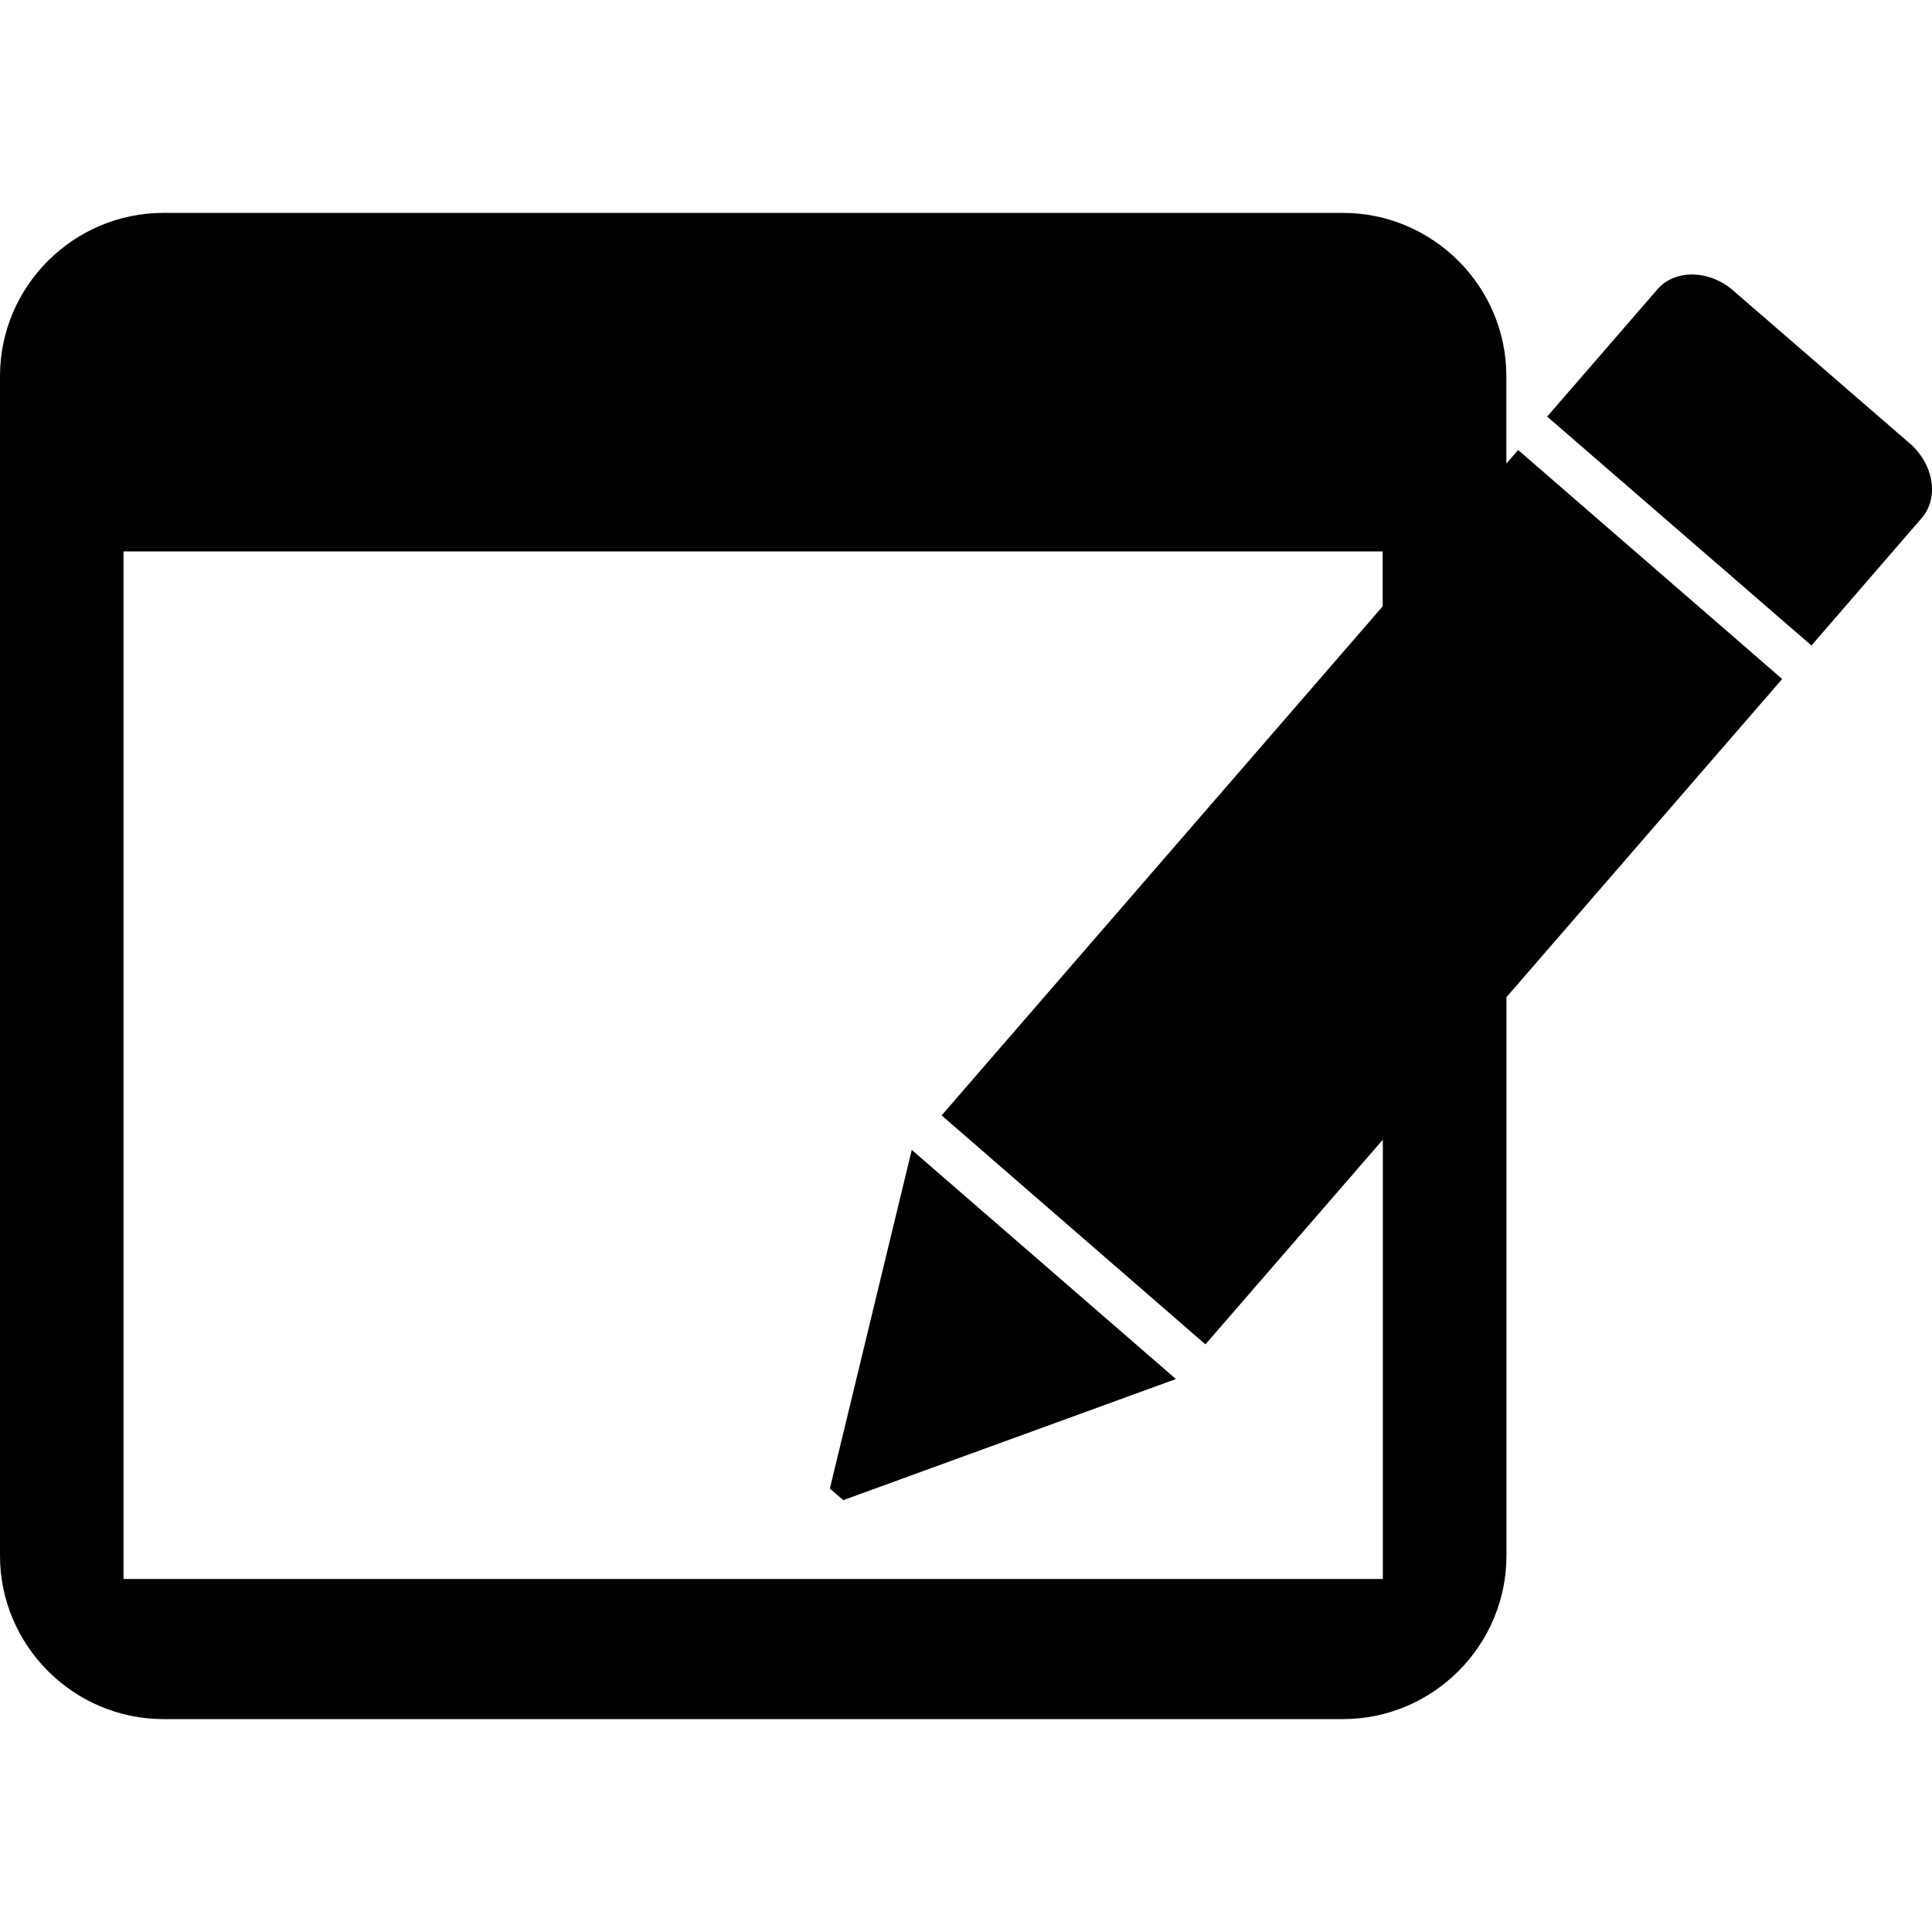
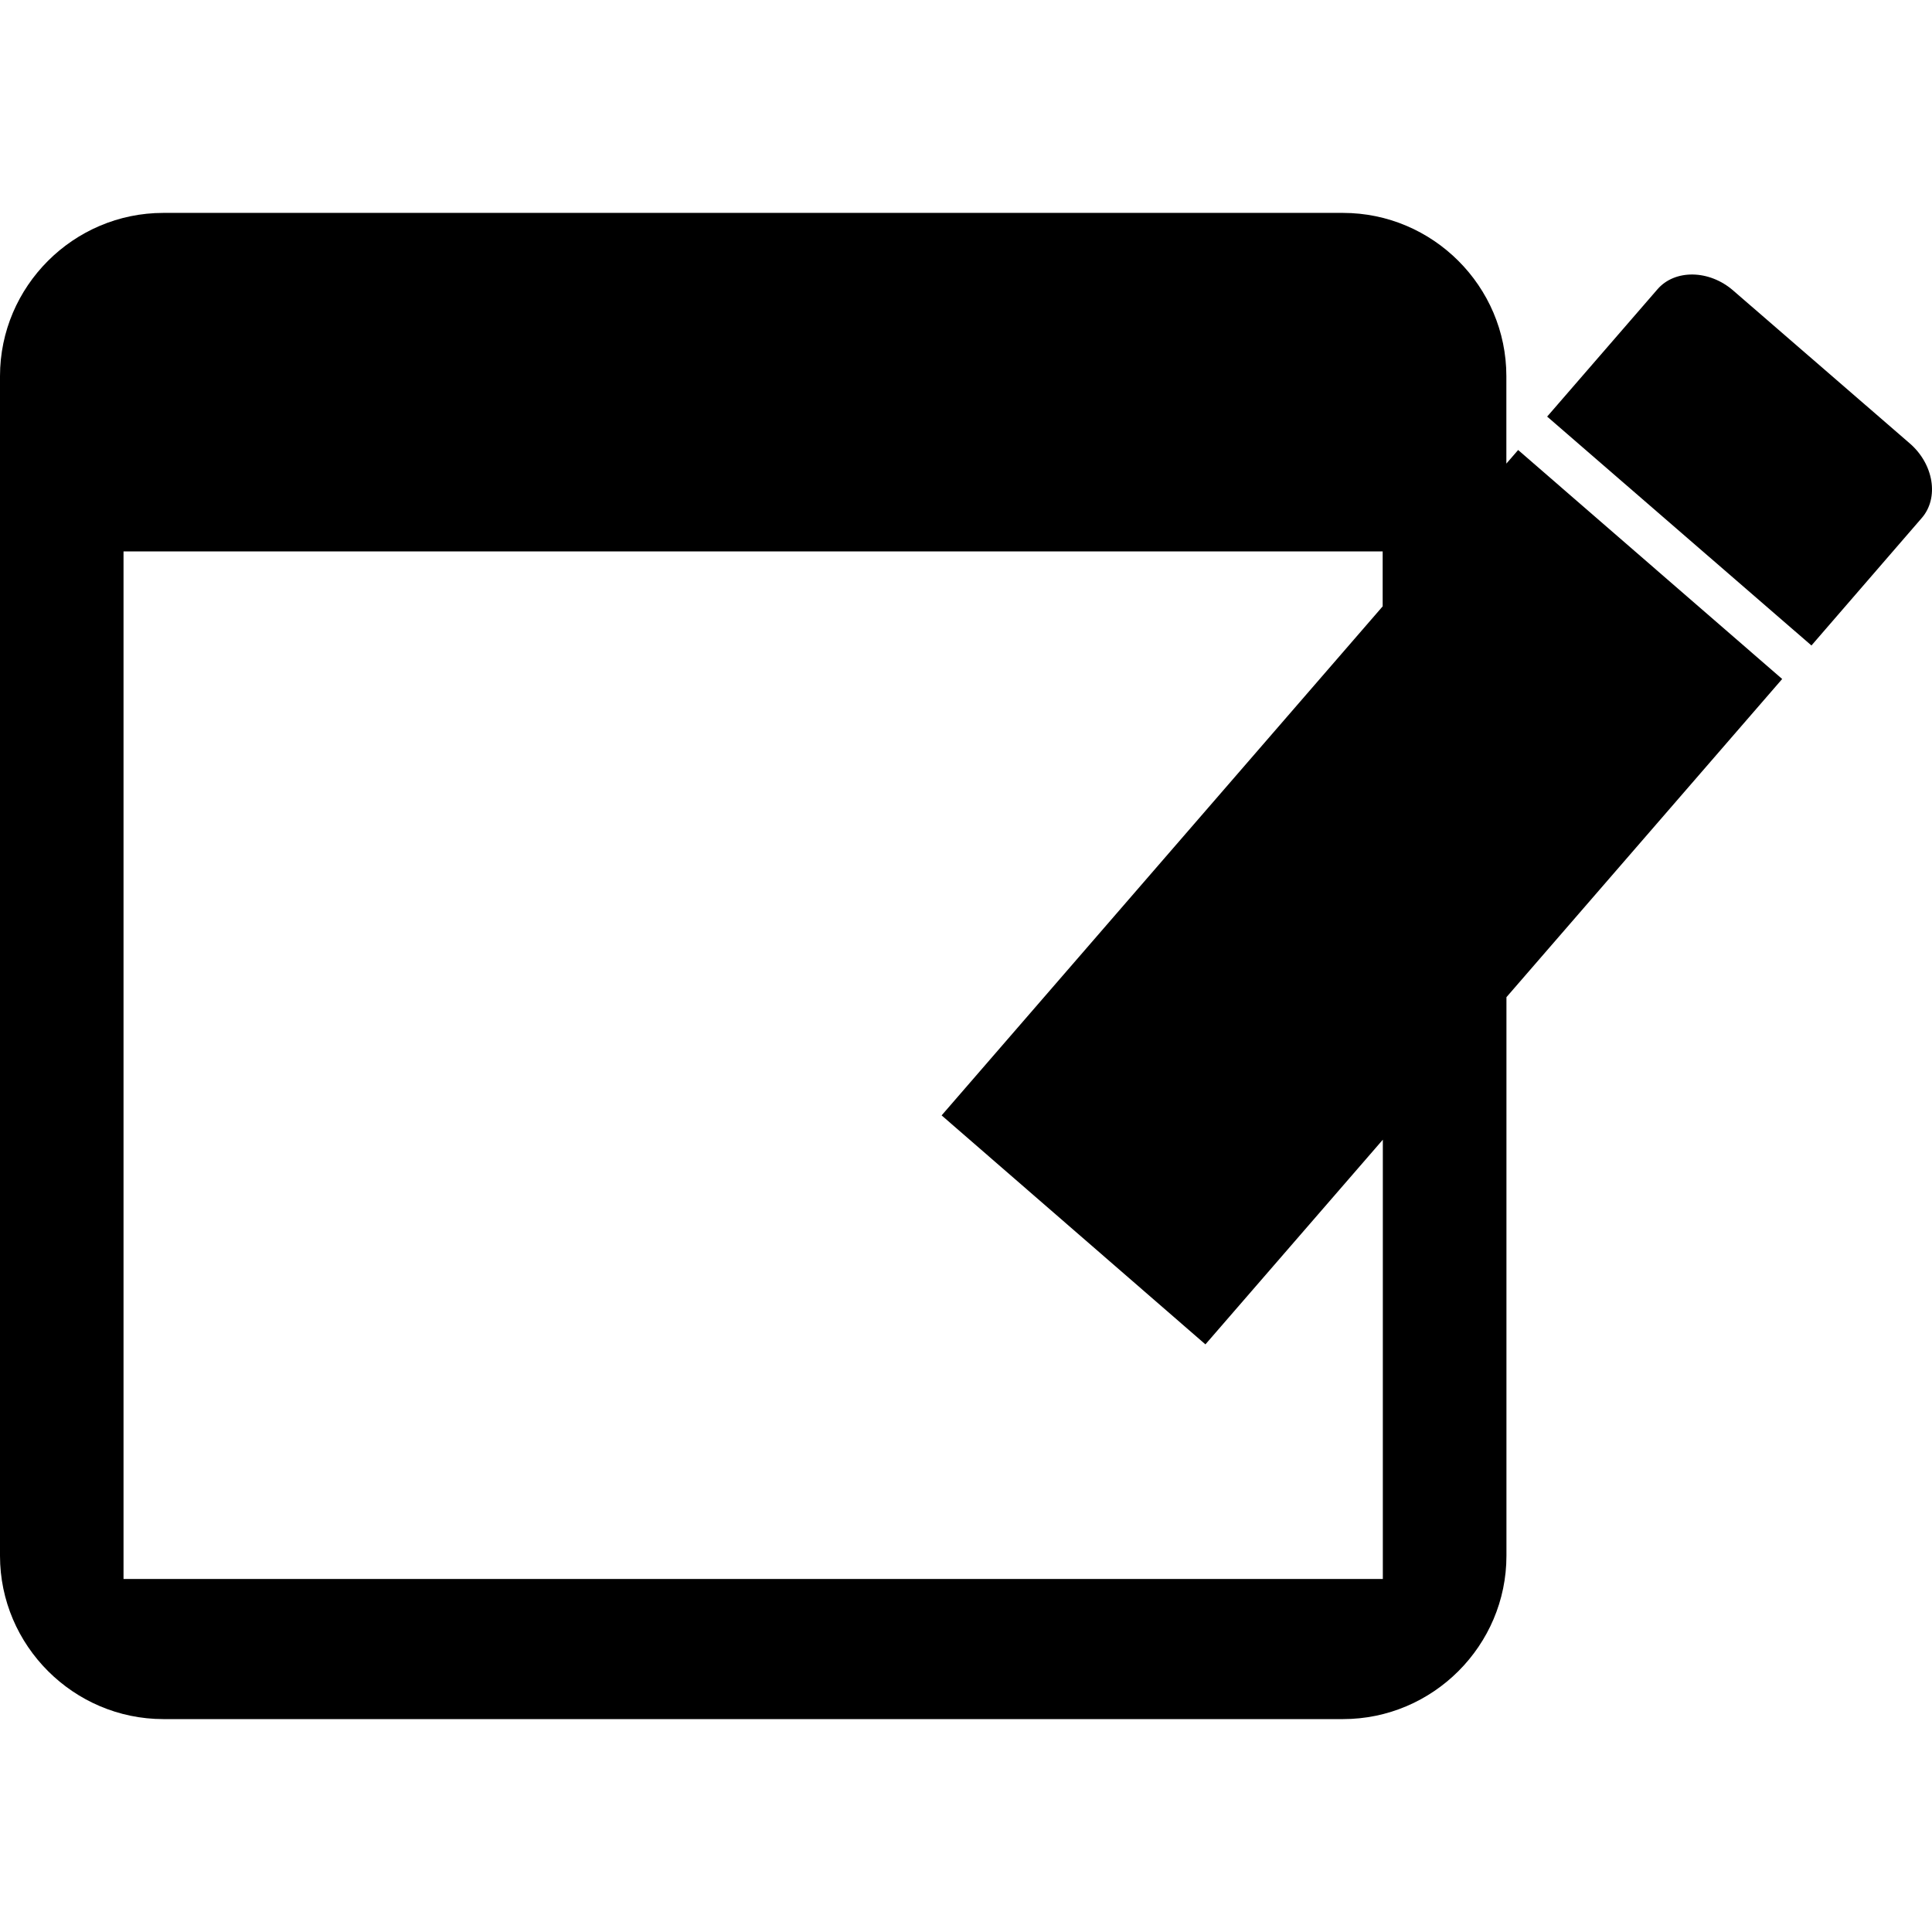
<svg xmlns="http://www.w3.org/2000/svg" fill="#000000" height="800px" width="800px" version="1.1" id="Capa_1" viewBox="0 0 502.688 502.688" xml:space="preserve">
  <g>
    <g>
      <g>
        <path d="M395.004,117.087l-3.063,3.538V97.868c0-23.361-19.133-42.473-42.516-42.473H42.494C19.133,55.395,0,74.507,0,97.868     v306.931c0,23.361,19.155,42.494,42.516,42.494h306.931c23.383,0,42.516-19.133,42.516-42.494V259.455l71.744-82.789     L395.004,117.087z M313.639,349.793l46.161-53.258v114.304H32.14v-267.37h327.617v14.301L245.001,290.214L313.639,349.793z" />
        <path d="M496.797,115.275l-45.795-39.647c-6.256-5.479-15.229-5.608-19.759-0.345l-28.689,33.111l68.768,59.557l28.646-33.111     C504.605,129.598,503.16,120.69,496.797,115.275z" />
-         <polygon points="215.924,387.305 219.418,390.324 305.96,358.81 237.235,299.188    " />
      </g>
    </g>
    <g>
	</g>
    <g>
	</g>
    <g>
	</g>
    <g>
	</g>
    <g>
	</g>
    <g>
	</g>
    <g>
	</g>
    <g>
	</g>
    <g>
	</g>
    <g>
	</g>
    <g>
	</g>
    <g>
	</g>
    <g>
	</g>
    <g>
	</g>
    <g>
	</g>
  </g>
</svg>